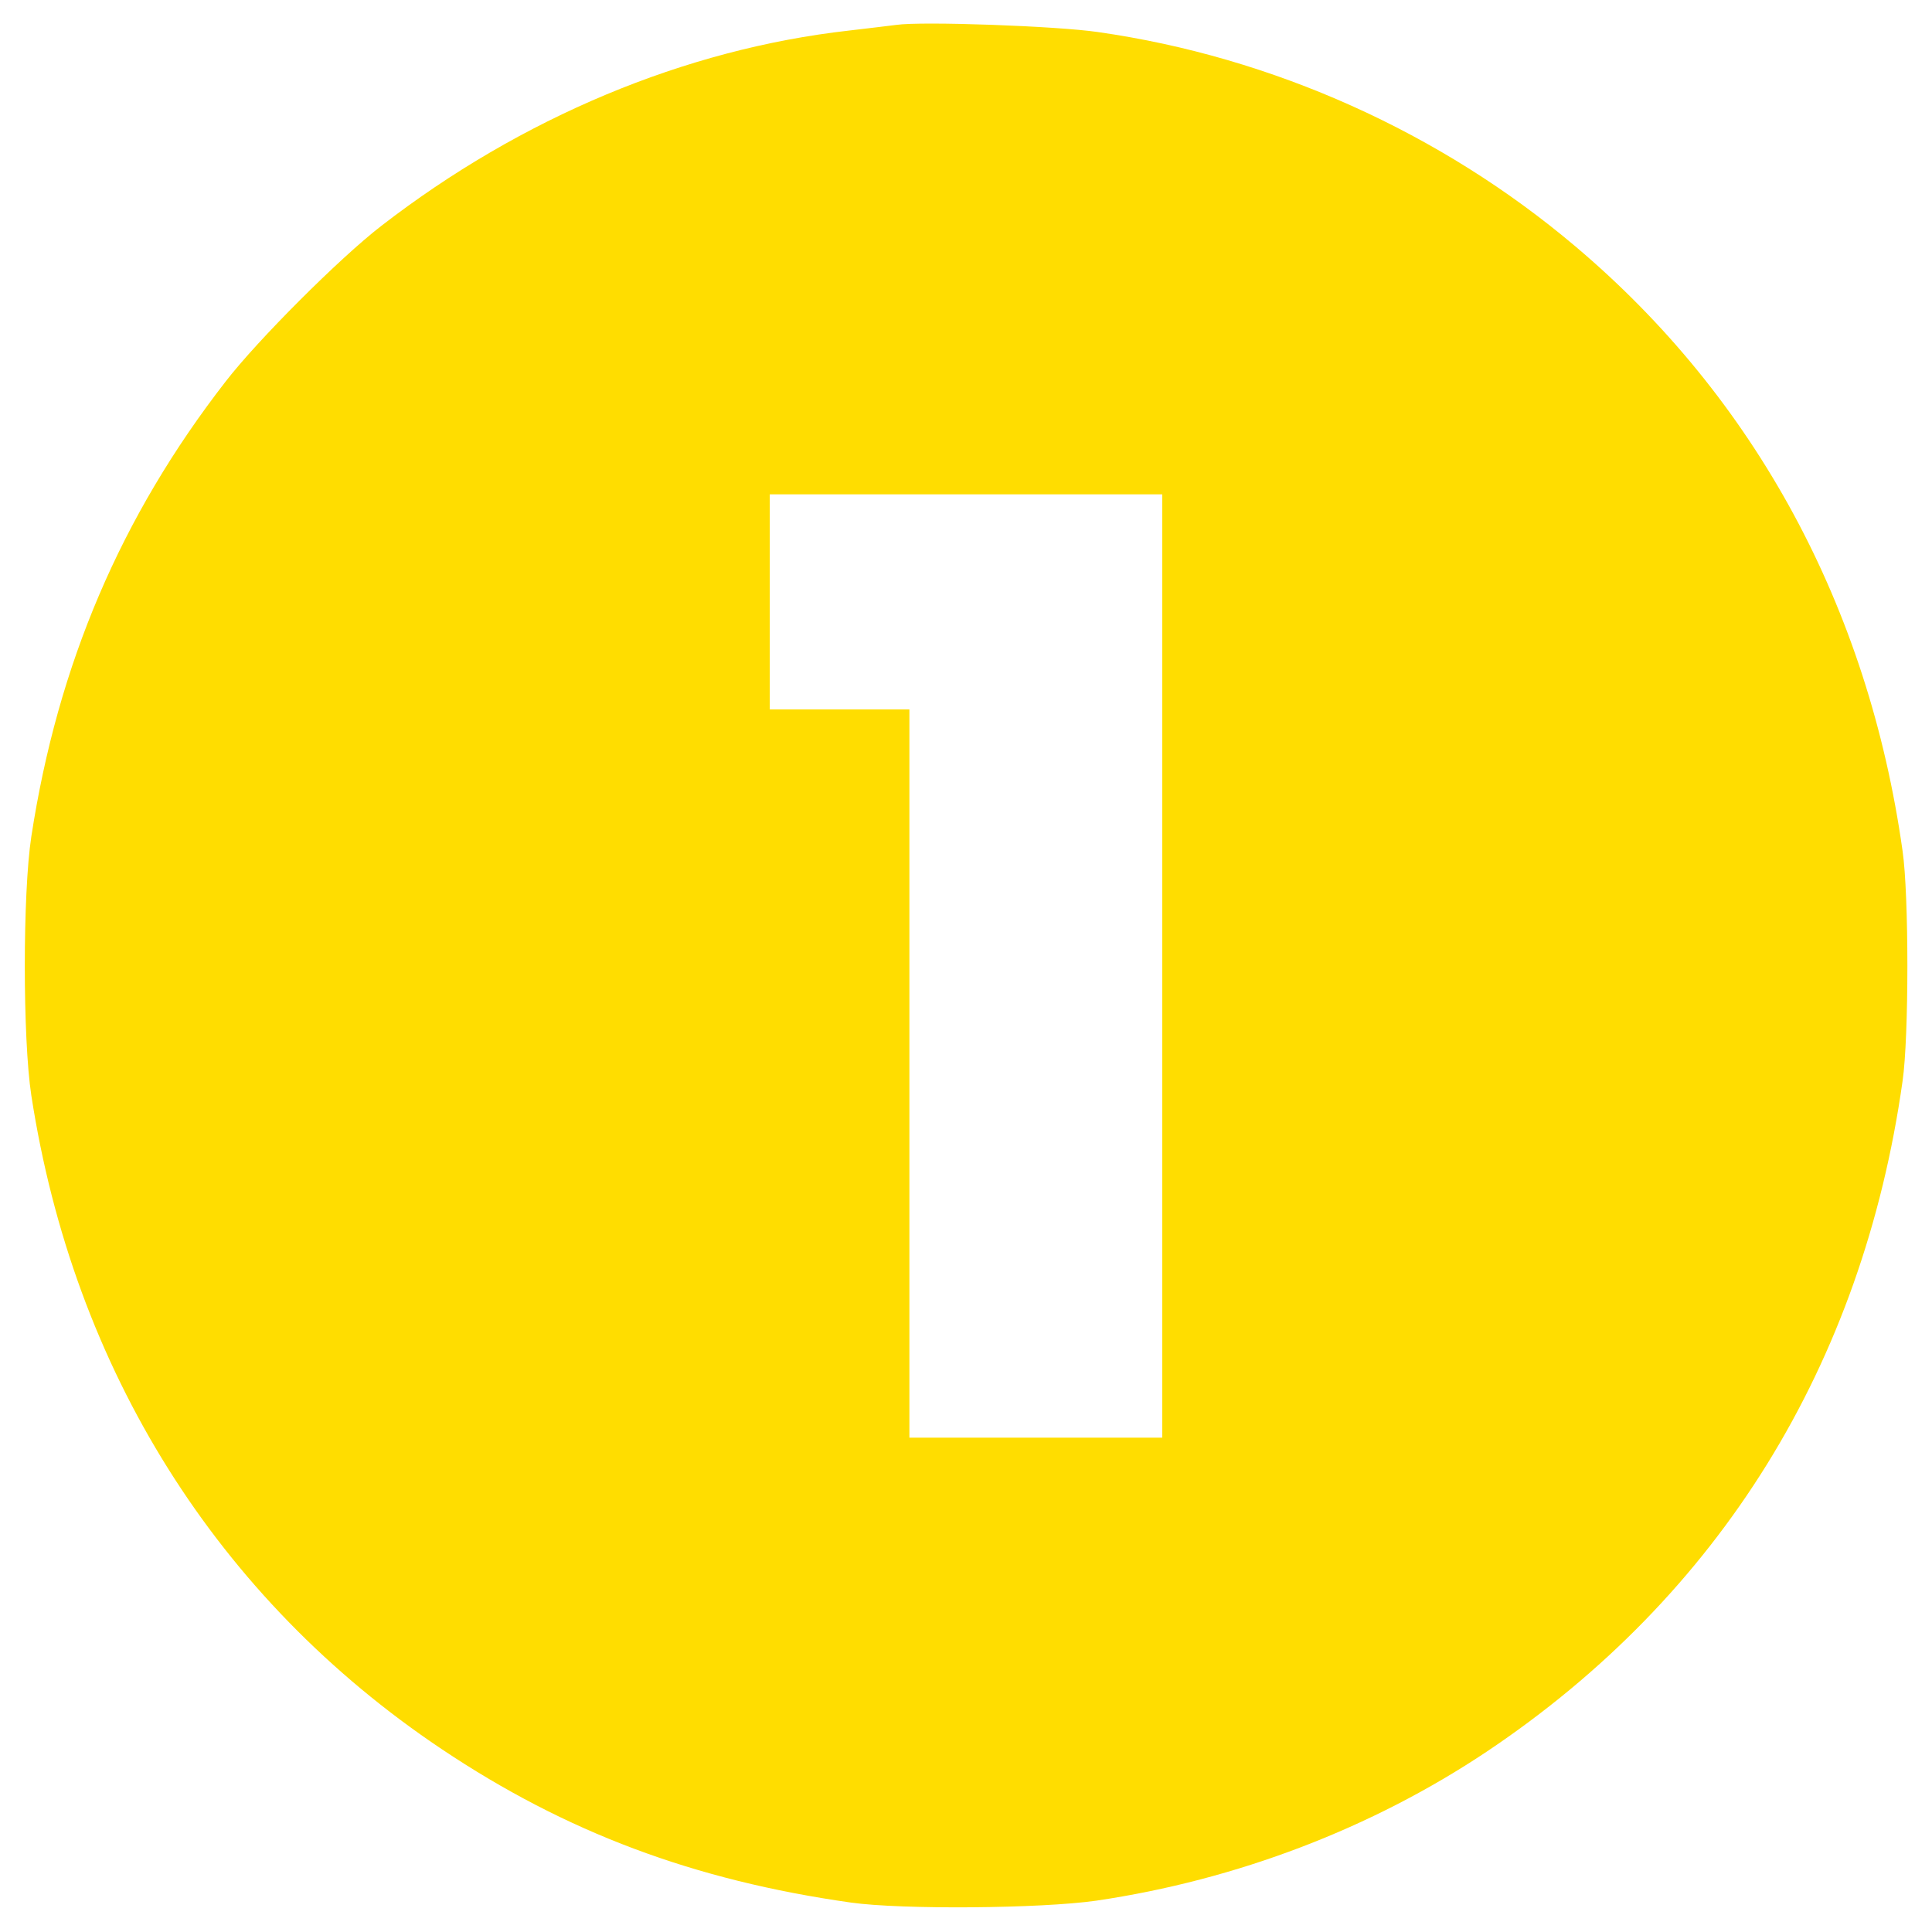
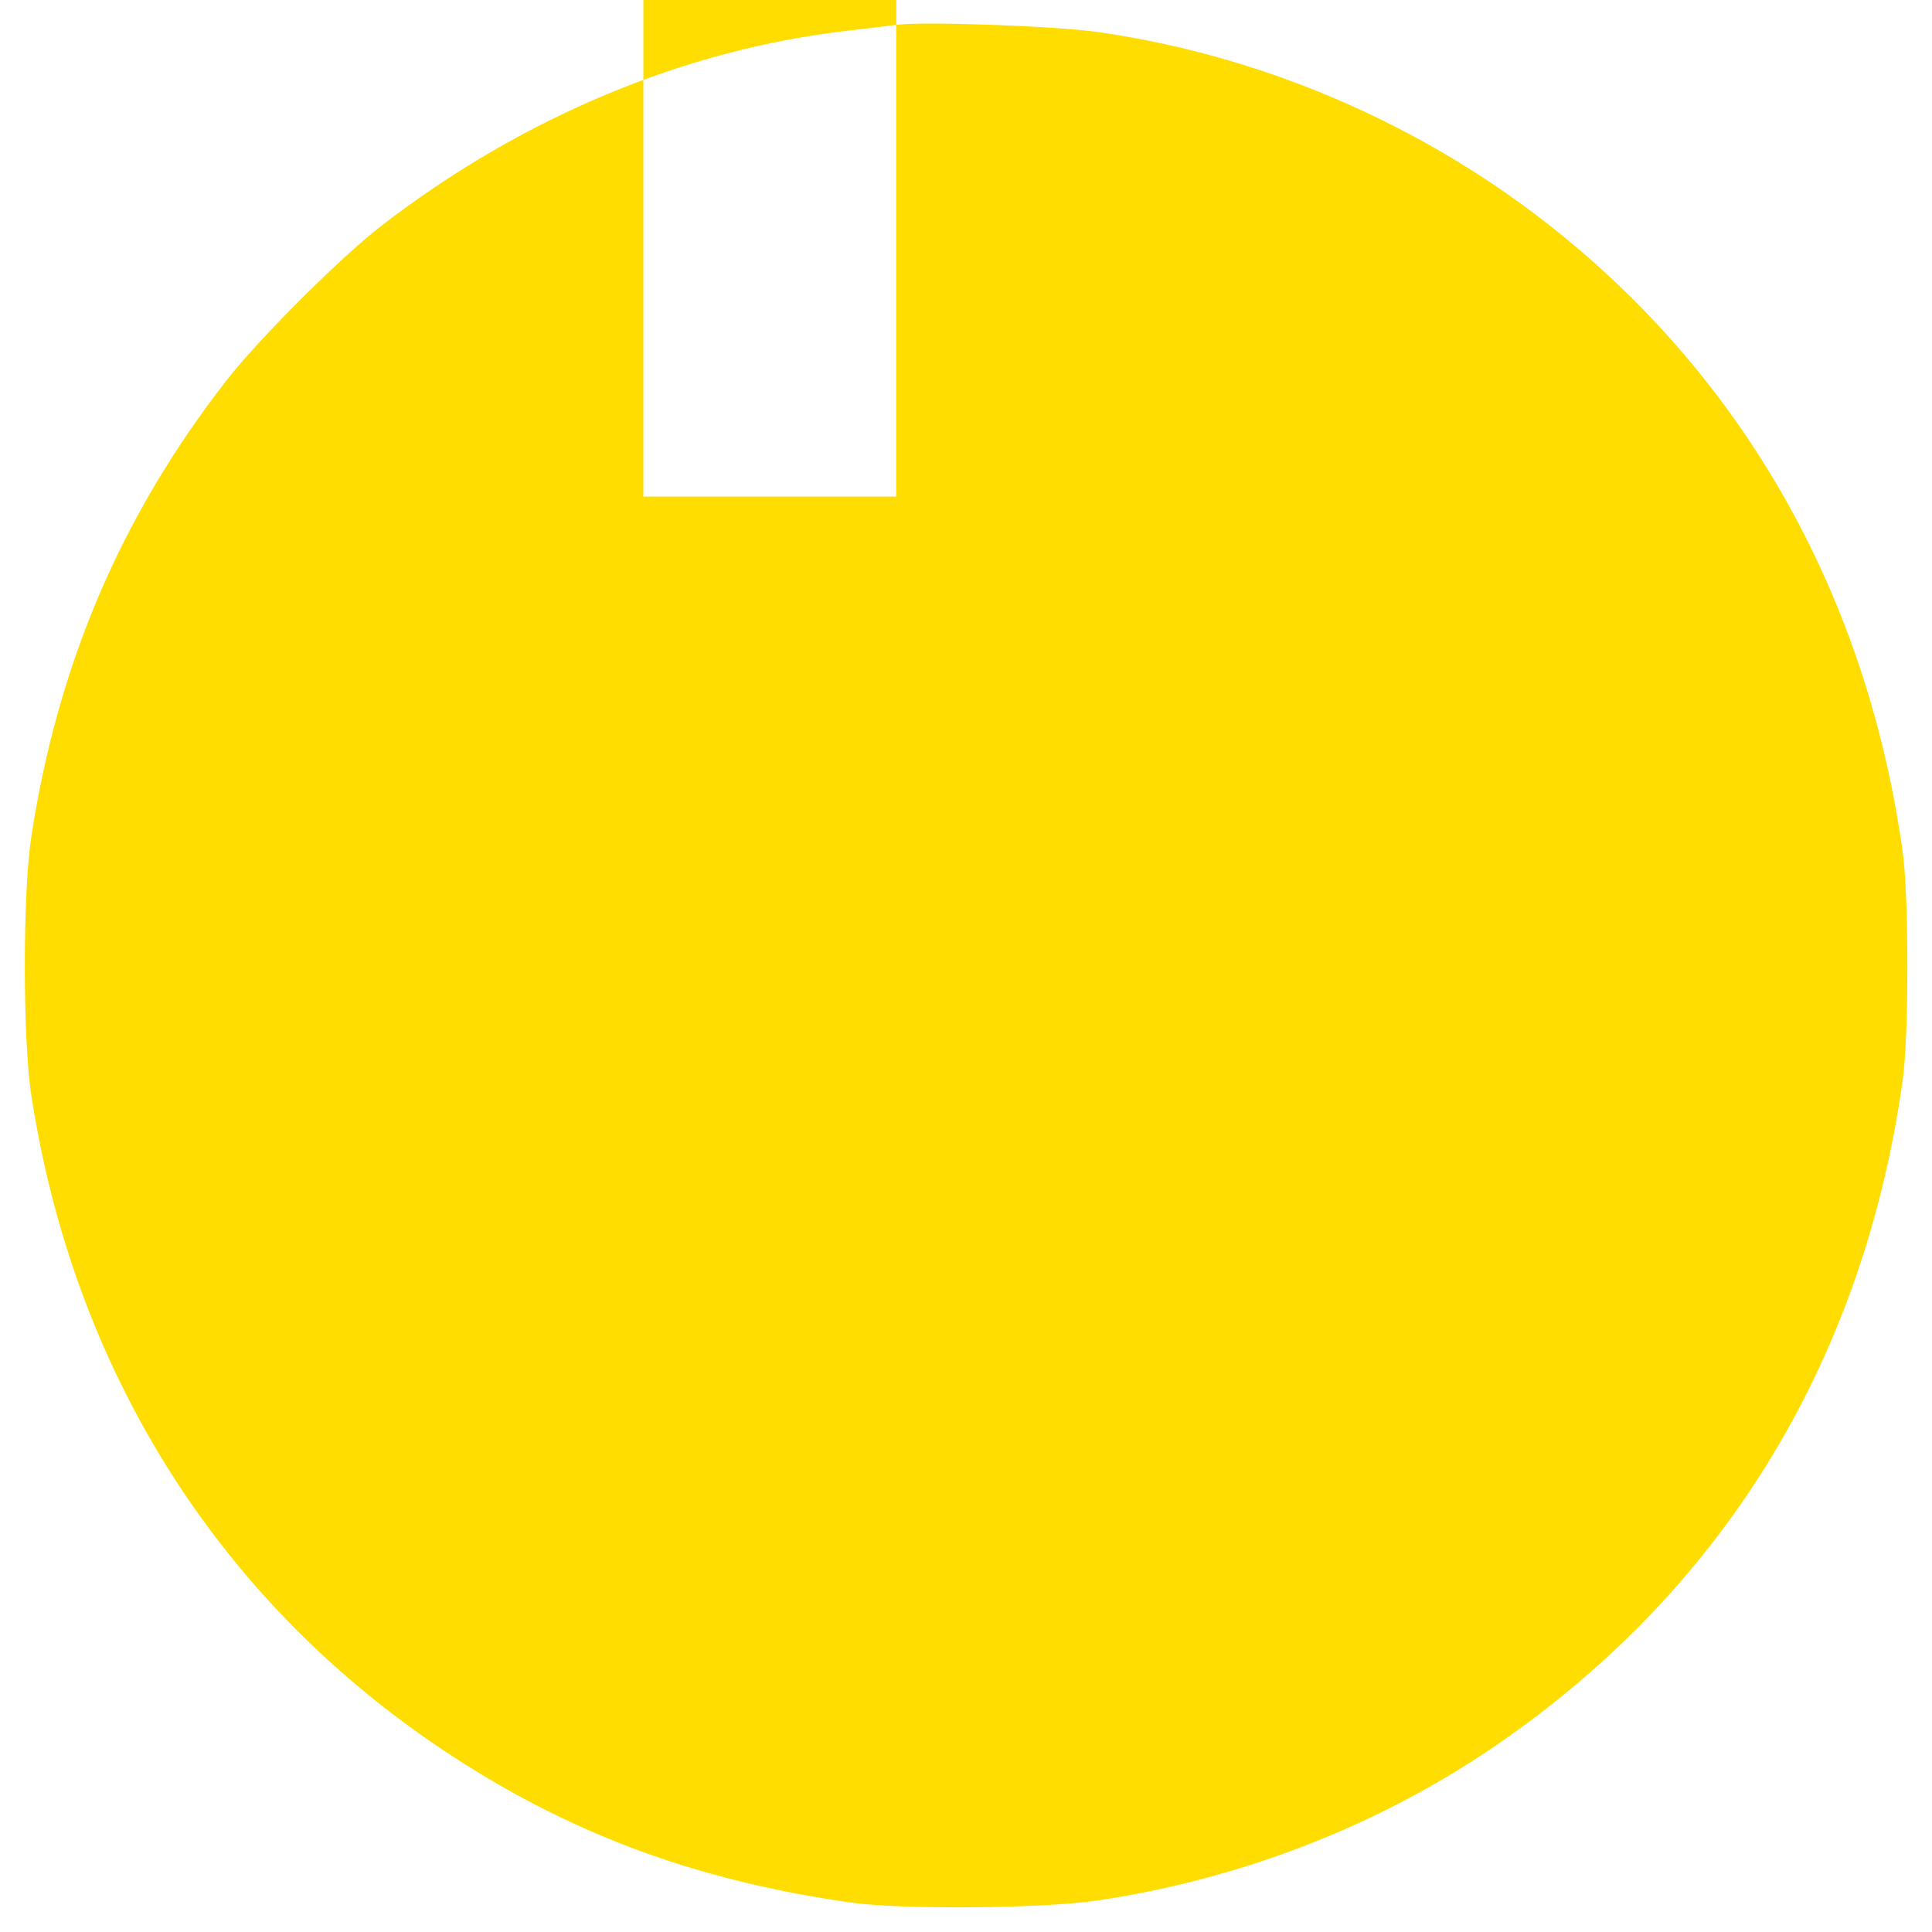
<svg xmlns="http://www.w3.org/2000/svg" width="512pt" height="512pt" viewBox="0 0 512 512" preserveAspectRatio="xMidYMid meet">
  <g transform="translate(0,512) scale(0.1,-0.1)" fill="#FFDD00" stroke="none">
-     <path d="M2375 5054 c-16 -2 -73 -9 -125 -15 -435 -49 -869 -231 -1240 -518 -110 -85 -327 -302 -412 -412 -278 -358 -445 -750 -515 -1206 -23 -150 -23 -536 0 -686 112 -727 493 -1334 1087 -1732 330 -221 669 -348 1085 -407 135 -19 503 -16 650 5 373 55 731 192 1035 395 617 413 996 1025 1102 1777 17 117 17 493 0 610 -91 647 -391 1200 -867 1602 -357 302 -802 502 -1265 568 -108 16 -467 29 -535 19z m705 -2494 l0 -1250 -335 0 -335 0 0 965 0 965 -185 0 -185 0 0 285 0 285 520 0 520 0 0 -1250z" />
+     <path d="M2375 5054 c-16 -2 -73 -9 -125 -15 -435 -49 -869 -231 -1240 -518 -110 -85 -327 -302 -412 -412 -278 -358 -445 -750 -515 -1206 -23 -150 -23 -536 0 -686 112 -727 493 -1334 1087 -1732 330 -221 669 -348 1085 -407 135 -19 503 -16 650 5 373 55 731 192 1035 395 617 413 996 1025 1102 1777 17 117 17 493 0 610 -91 647 -391 1200 -867 1602 -357 302 -802 502 -1265 568 -108 16 -467 29 -535 19z l0 -1250 -335 0 -335 0 0 965 0 965 -185 0 -185 0 0 285 0 285 520 0 520 0 0 -1250z" />
  </g>
</svg>